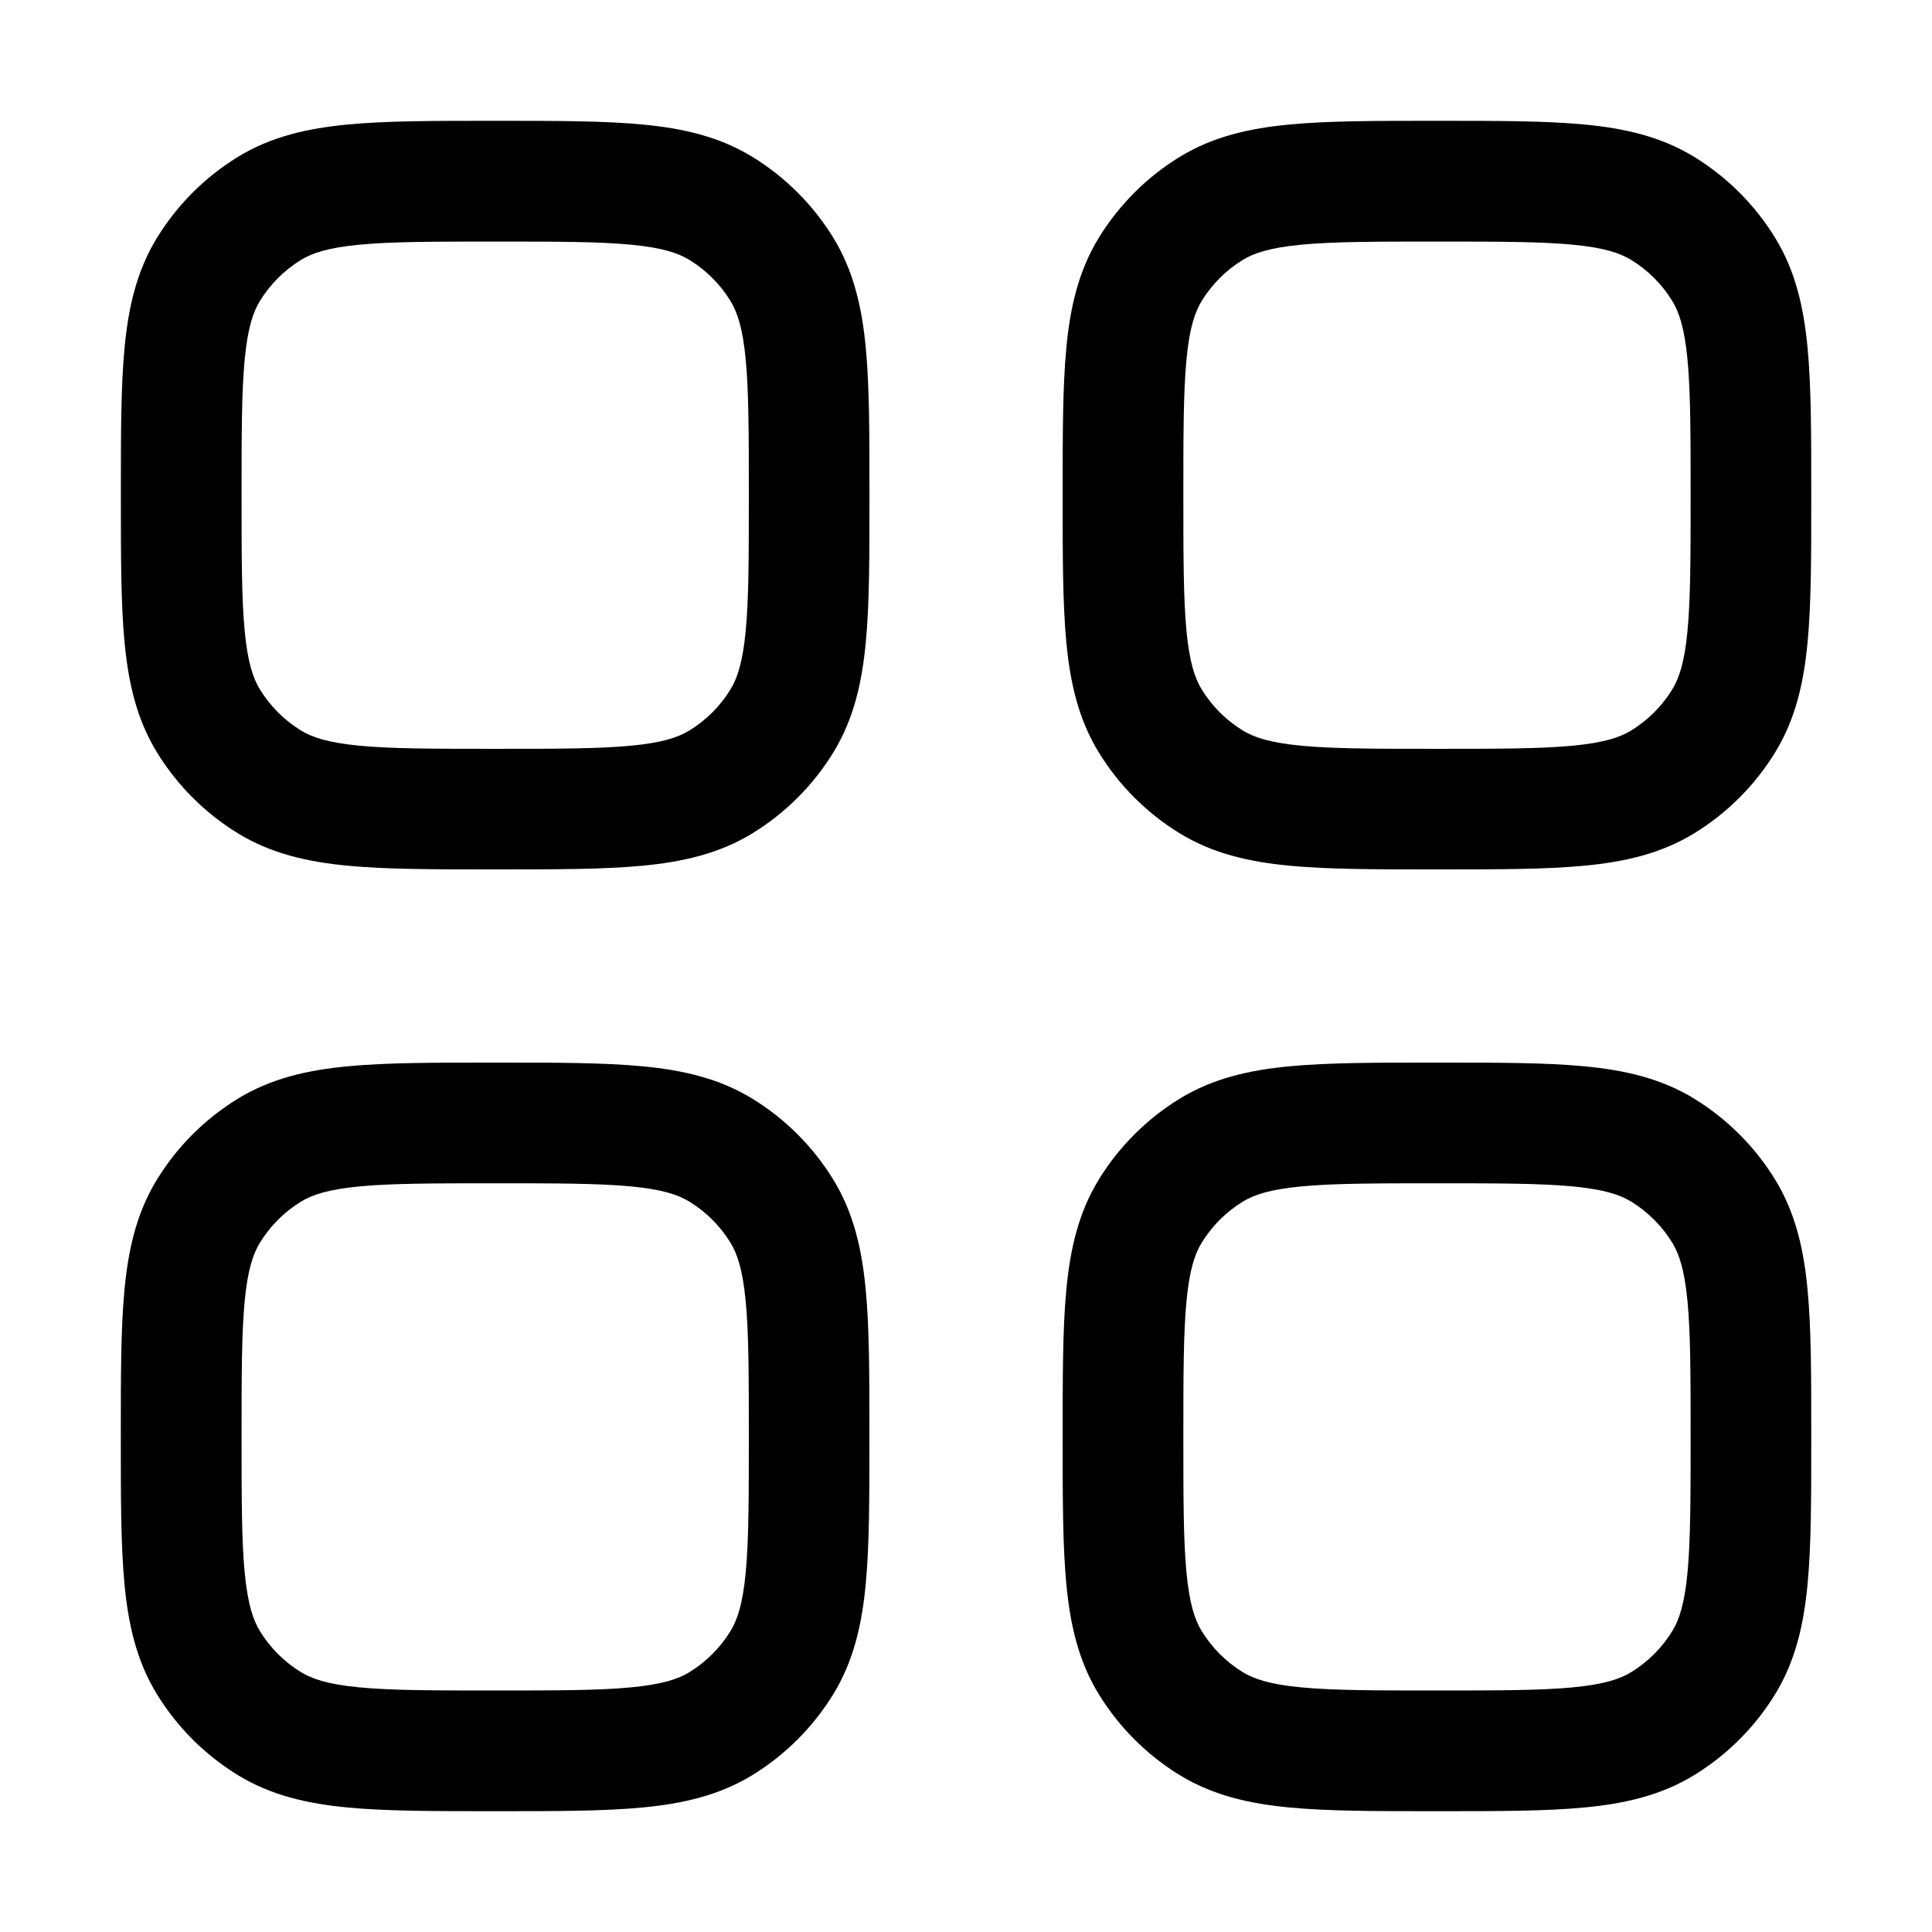
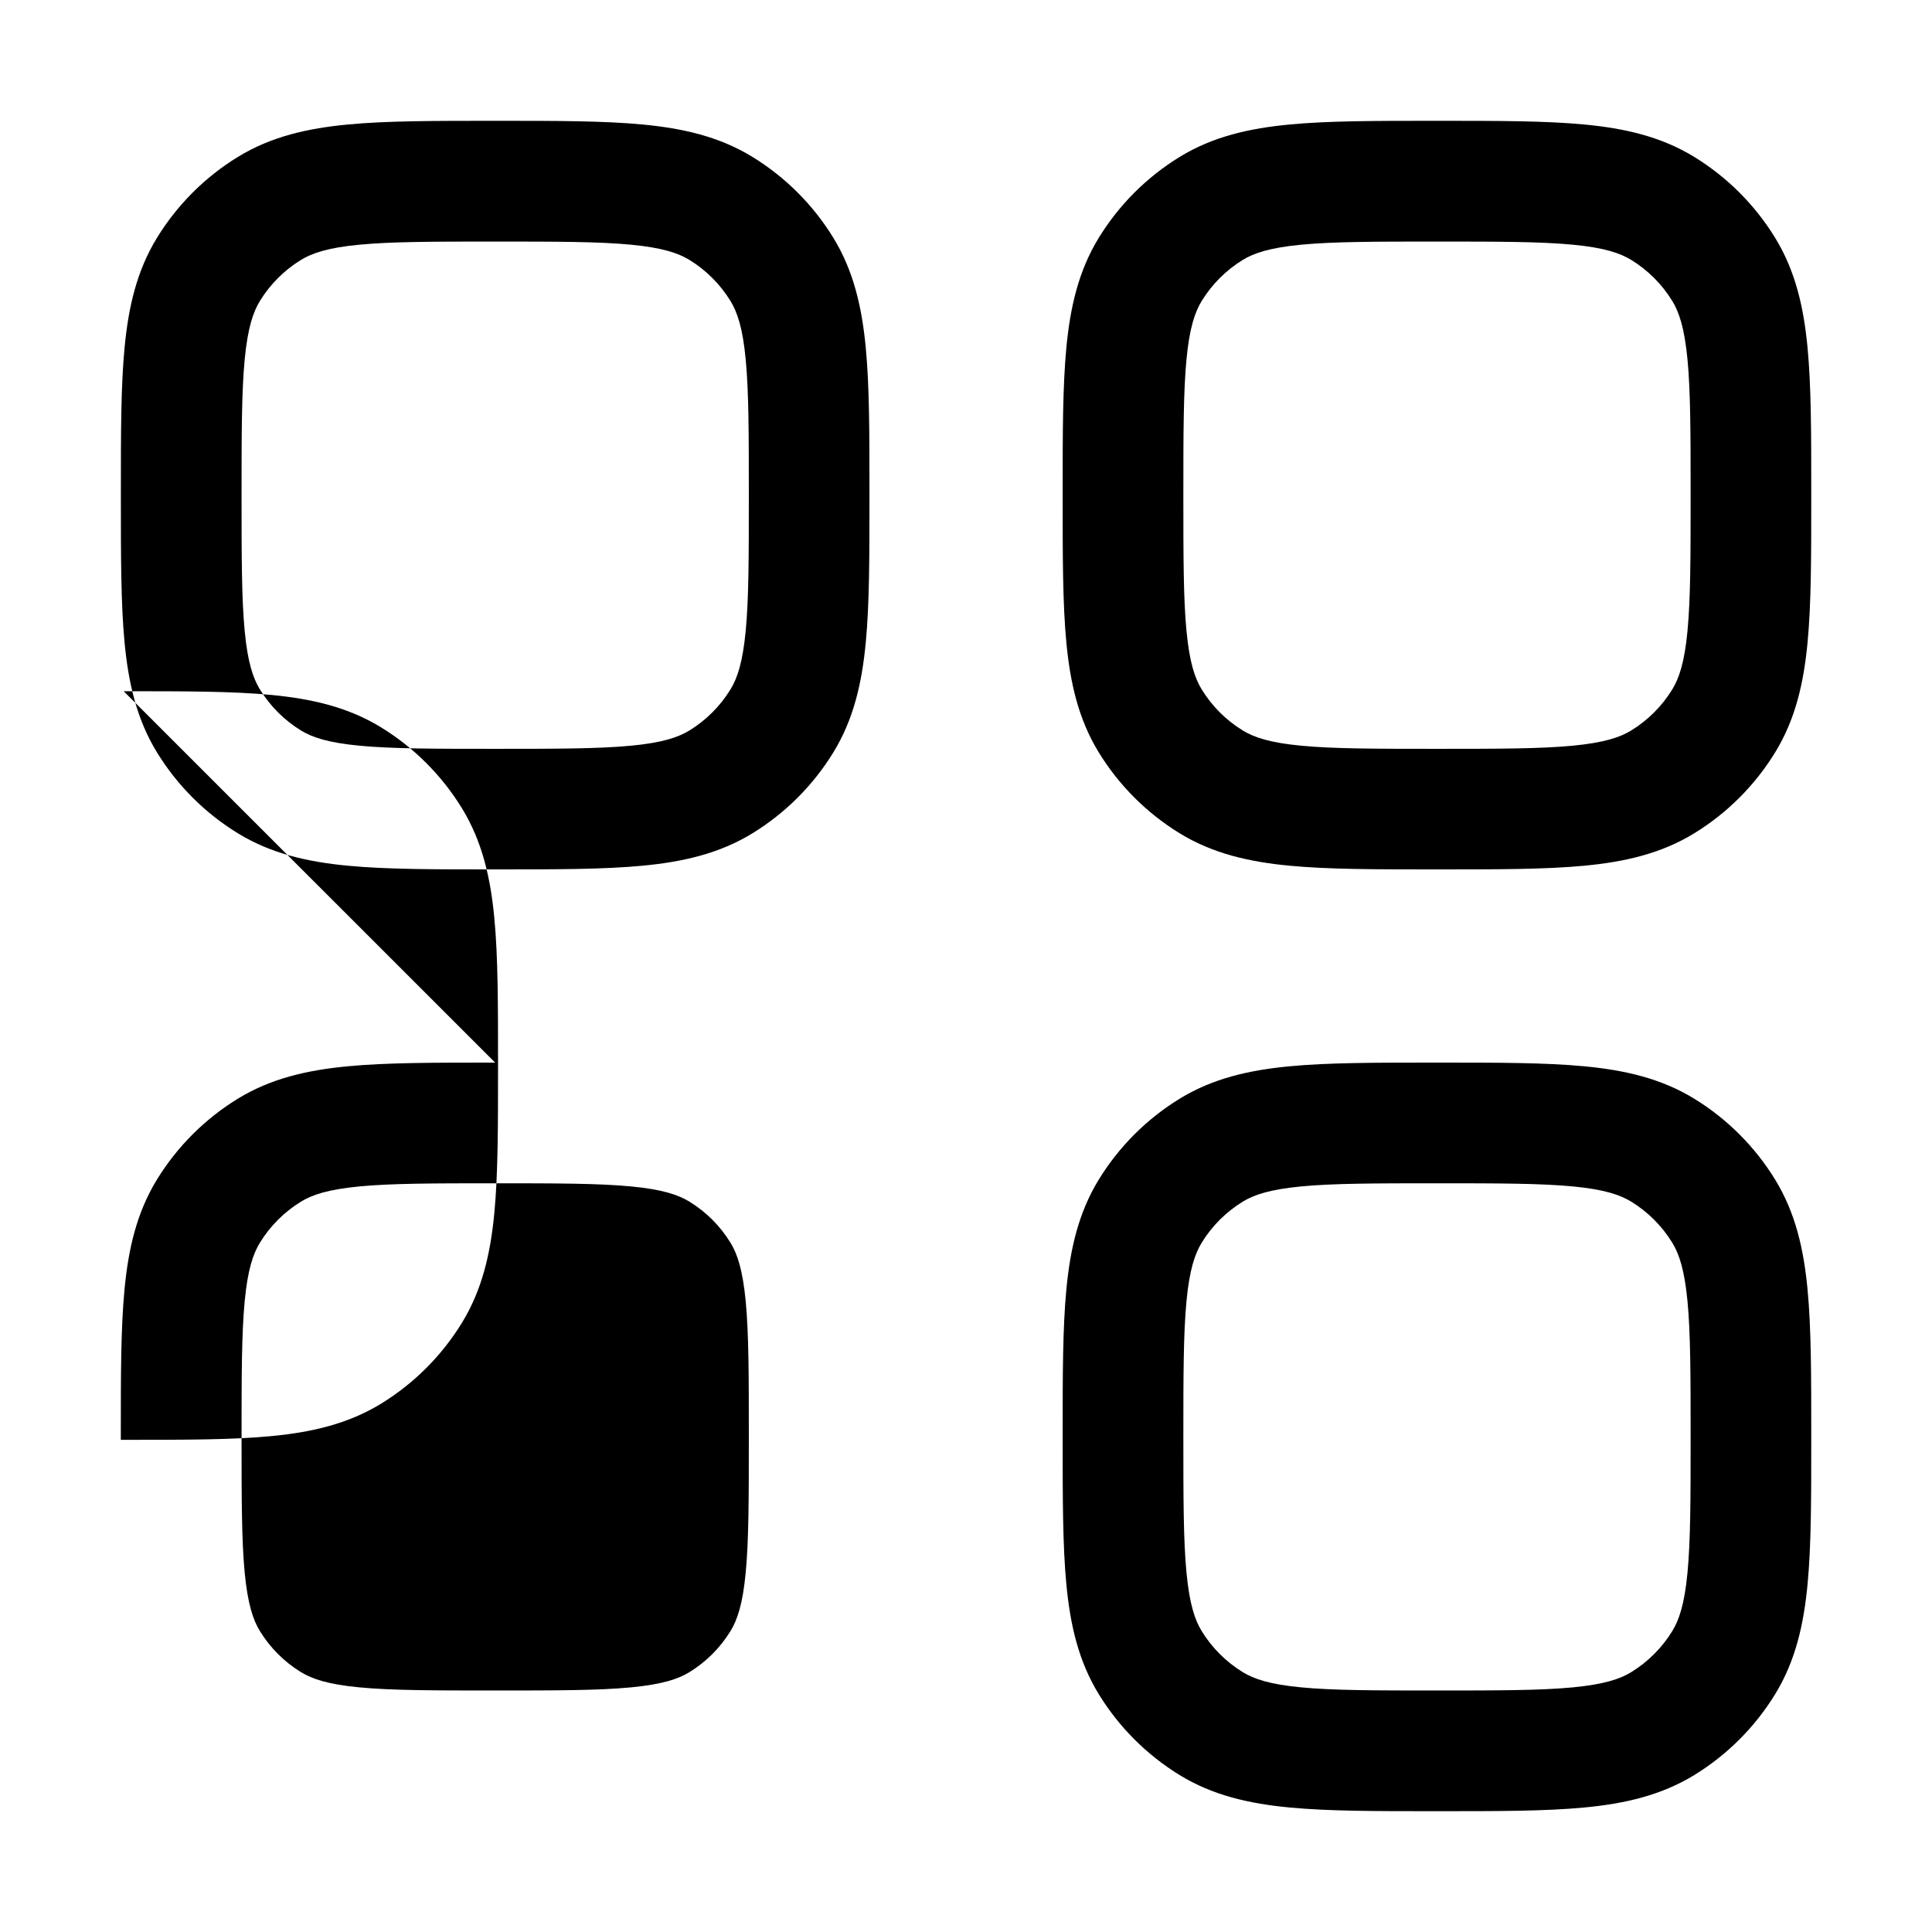
<svg xmlns="http://www.w3.org/2000/svg" version="1.1" width="32" height="32" viewBox="0 0 32 32">
-   <path fill="currentColor" d="M8.153 2.001h0.097c0.96-0 1.751-0 2.391 0.061 0.666 0.063 1.271 0.199 1.822 0.537 0.546 0.335 1.005 0.794 1.34 1.34 0.338 0.551 0.474 1.157 0.537 1.822 0.061 0.64 0.061 1.431 0.061 2.391v0.097c0 0.96 0 1.751-0.061 2.391-0.063 0.666-0.199 1.271-0.537 1.822-0.335 0.546-0.794 1.005-1.34 1.34-0.551 0.338-1.157 0.474-1.822 0.537-0.64 0.061-1.431 0.061-2.391 0.061h-0.097c-0.96 0-1.751 0-2.391-0.061-0.666-0.063-1.271-0.199-1.822-0.537-0.546-0.335-1.005-0.794-1.34-1.34-0.338-0.551-0.474-1.156-0.537-1.822-0.061-0.64-0.061-1.431-0.061-2.391v-0.097c0-0.96-0-1.751 0.061-2.391 0.063-0.666 0.199-1.271 0.537-1.822 0.335-0.546 0.794-1.005 1.34-1.34 0.551-0.338 1.157-0.474 1.822-0.537 0.64-0.061 1.431-0.061 2.391-0.061h0zM5.952 4.053c-0.519 0.049-0.782 0.139-0.967 0.252-0.277 0.17-0.51 0.403-0.68 0.68-0.113 0.184-0.202 0.447-0.252 0.967-0.051 0.534-0.052 1.229-0.052 2.25s0.001 1.716 0.052 2.25c0.049 0.519 0.139 0.782 0.252 0.967 0.17 0.277 0.403 0.51 0.68 0.68 0.184 0.113 0.447 0.202 0.967 0.252 0.534 0.051 1.229 0.052 2.25 0.052s1.716-0.001 2.25-0.052c0.519-0.049 0.782-0.139 0.967-0.252 0.277-0.17 0.51-0.403 0.68-0.68 0.113-0.184 0.202-0.447 0.252-0.967 0.051-0.534 0.052-1.229 0.052-2.25s-0.001-1.716-0.052-2.25c-0.049-0.519-0.139-0.782-0.252-0.967-0.17-0.277-0.403-0.51-0.68-0.68-0.184-0.113-0.447-0.202-0.967-0.252-0.534-0.051-1.229-0.052-2.25-0.052s-1.716 0.001-2.25 0.052zM8.201 17.6h-0.049c-0.96 0-1.751 0-2.391 0.061-0.666 0.063-1.271 0.199-1.822 0.537-0.546 0.335-1.005 0.794-1.34 1.34-0.338 0.551-0.474 1.157-0.537 1.822-0.061 0.64-0.061 1.431-0.061 2.391v0.097c0 0.96-0 1.751 0.061 2.391 0.063 0.666 0.199 1.271 0.537 1.822 0.335 0.546 0.794 1.005 1.34 1.34 0.551 0.338 1.157 0.474 1.822 0.537 0.64 0.061 1.431 0.061 2.391 0.061h0.097c0.96 0 1.751 0 2.391-0.061 0.666-0.063 1.271-0.2 1.822-0.537 0.546-0.335 1.005-0.794 1.34-1.34 0.338-0.551 0.474-1.157 0.537-1.822 0.061-0.64 0.061-1.431 0.061-2.391v-0.097c0-0.96 0-1.751-0.061-2.391-0.063-0.666-0.199-1.271-0.537-1.822-0.335-0.546-0.794-1.005-1.34-1.34-0.551-0.338-1.157-0.474-1.822-0.537-0.64-0.061-1.431-0.061-2.391-0.061v0h-0.049zM4.985 19.903c0.184-0.113 0.447-0.202 0.967-0.252 0.534-0.051 1.229-0.052 2.25-0.052s1.716 0.001 2.25 0.052c0.519 0.049 0.782 0.139 0.967 0.252 0.277 0.17 0.51 0.403 0.68 0.68 0.113 0.184 0.202 0.447 0.252 0.967 0.051 0.534 0.052 1.229 0.052 2.25s-0.001 1.716-0.052 2.25c-0.049 0.519-0.139 0.782-0.252 0.966-0.17 0.277-0.403 0.51-0.68 0.68-0.184 0.113-0.447 0.202-0.967 0.252-0.534 0.051-1.229 0.052-2.25 0.052s-1.716-0.001-2.25-0.052c-0.519-0.049-0.782-0.139-0.967-0.252-0.277-0.17-0.51-0.403-0.68-0.68-0.113-0.184-0.202-0.447-0.252-0.966-0.051-0.534-0.052-1.229-0.052-2.25s0.001-1.716 0.052-2.25c0.049-0.519 0.139-0.782 0.252-0.967 0.17-0.277 0.403-0.51 0.68-0.68zM23.801 17.6h-0.049c-0.96 0-1.751 0-2.391 0.061-0.666 0.063-1.271 0.199-1.822 0.537-0.546 0.335-1.005 0.794-1.34 1.34-0.338 0.551-0.474 1.157-0.537 1.822-0.061 0.64-0.061 1.431-0.061 2.391v0.097c-0 0.96-0 1.751 0.061 2.391 0.063 0.666 0.199 1.271 0.537 1.822 0.335 0.546 0.794 1.005 1.34 1.34 0.551 0.338 1.157 0.474 1.822 0.537 0.64 0.061 1.431 0.061 2.391 0.061h0.097c0.96 0 1.751 0 2.391-0.061 0.666-0.063 1.271-0.2 1.822-0.537 0.546-0.335 1.005-0.794 1.34-1.34 0.338-0.551 0.474-1.157 0.537-1.822 0.061-0.64 0.061-1.431 0.061-2.391v-0.097c0-0.96 0-1.751-0.061-2.391-0.063-0.666-0.199-1.271-0.537-1.822-0.335-0.546-0.794-1.005-1.34-1.34-0.551-0.338-1.157-0.474-1.822-0.537-0.64-0.061-1.431-0.061-2.391-0.061h-0.049zM20.584 19.903c0.184-0.113 0.447-0.202 0.967-0.252 0.534-0.051 1.229-0.052 2.25-0.052s1.716 0.001 2.25 0.052c0.519 0.049 0.782 0.139 0.967 0.252 0.277 0.17 0.51 0.403 0.68 0.68 0.113 0.184 0.202 0.447 0.252 0.967 0.051 0.534 0.052 1.229 0.052 2.25s-0.001 1.716-0.052 2.25c-0.049 0.519-0.139 0.782-0.252 0.966-0.17 0.277-0.403 0.51-0.68 0.68-0.184 0.113-0.447 0.202-0.967 0.252-0.534 0.051-1.229 0.052-2.25 0.052s-1.716-0.001-2.25-0.052c-0.519-0.049-0.782-0.139-0.967-0.252-0.277-0.17-0.51-0.403-0.68-0.68-0.113-0.184-0.202-0.447-0.252-0.966-0.051-0.534-0.052-1.229-0.052-2.25s0.001-1.716 0.052-2.25c0.049-0.519 0.139-0.782 0.252-0.967 0.17-0.277 0.403-0.51 0.68-0.68zM23.801 2.001h-0.049c-0.96-0-1.751-0-2.391 0.061-0.666 0.063-1.271 0.199-1.822 0.537-0.546 0.335-1.005 0.794-1.34 1.34-0.338 0.551-0.474 1.157-0.537 1.822-0.061 0.64-0.061 1.431-0.061 2.391v0.097c-0 0.96-0 1.751 0.061 2.391 0.063 0.666 0.199 1.271 0.537 1.822 0.335 0.546 0.794 1.005 1.34 1.34 0.551 0.338 1.157 0.474 1.822 0.537 0.64 0.061 1.431 0.061 2.391 0.061h0.097c0.96 0 1.751 0 2.391-0.061 0.666-0.063 1.271-0.199 1.822-0.537 0.546-0.335 1.005-0.794 1.34-1.34 0.338-0.551 0.474-1.156 0.537-1.822 0.061-0.64 0.061-1.431 0.061-2.391v-0.097c0-0.96 0-1.751-0.061-2.391-0.063-0.666-0.199-1.271-0.537-1.822-0.335-0.546-0.794-1.005-1.34-1.34-0.551-0.338-1.157-0.474-1.822-0.537-0.64-0.061-1.431-0.061-2.391-0.061v0h-0.049zM20.584 4.305c0.184-0.113 0.447-0.202 0.967-0.252 0.534-0.051 1.229-0.052 2.25-0.052s1.716 0.001 2.25 0.052c0.519 0.049 0.782 0.139 0.967 0.252 0.277 0.17 0.51 0.403 0.68 0.68 0.113 0.184 0.202 0.447 0.252 0.967 0.051 0.534 0.052 1.229 0.052 2.25s-0.001 1.716-0.052 2.25c-0.049 0.519-0.139 0.782-0.252 0.967-0.17 0.277-0.403 0.51-0.68 0.68-0.184 0.113-0.447 0.202-0.967 0.252-0.534 0.051-1.229 0.052-2.25 0.052s-1.716-0.001-2.25-0.052c-0.519-0.049-0.782-0.139-0.967-0.252-0.277-0.17-0.51-0.403-0.68-0.68-0.113-0.184-0.202-0.447-0.252-0.967-0.051-0.534-0.052-1.229-0.052-2.25s0.001-1.716 0.052-2.25c0.049-0.519 0.139-0.782 0.252-0.967 0.17-0.277 0.403-0.51 0.68-0.68z" />
+   <path fill="currentColor" d="M8.153 2.001h0.097c0.96-0 1.751-0 2.391 0.061 0.666 0.063 1.271 0.199 1.822 0.537 0.546 0.335 1.005 0.794 1.34 1.34 0.338 0.551 0.474 1.157 0.537 1.822 0.061 0.64 0.061 1.431 0.061 2.391v0.097c0 0.96 0 1.751-0.061 2.391-0.063 0.666-0.199 1.271-0.537 1.822-0.335 0.546-0.794 1.005-1.34 1.34-0.551 0.338-1.157 0.474-1.822 0.537-0.64 0.061-1.431 0.061-2.391 0.061h-0.097c-0.96 0-1.751 0-2.391-0.061-0.666-0.063-1.271-0.199-1.822-0.537-0.546-0.335-1.005-0.794-1.34-1.34-0.338-0.551-0.474-1.156-0.537-1.822-0.061-0.64-0.061-1.431-0.061-2.391v-0.097c0-0.96-0-1.751 0.061-2.391 0.063-0.666 0.199-1.271 0.537-1.822 0.335-0.546 0.794-1.005 1.34-1.34 0.551-0.338 1.157-0.474 1.822-0.537 0.64-0.061 1.431-0.061 2.391-0.061h0zM5.952 4.053c-0.519 0.049-0.782 0.139-0.967 0.252-0.277 0.17-0.51 0.403-0.68 0.68-0.113 0.184-0.202 0.447-0.252 0.967-0.051 0.534-0.052 1.229-0.052 2.25s0.001 1.716 0.052 2.25c0.049 0.519 0.139 0.782 0.252 0.967 0.17 0.277 0.403 0.51 0.68 0.68 0.184 0.113 0.447 0.202 0.967 0.252 0.534 0.051 1.229 0.052 2.25 0.052s1.716-0.001 2.25-0.052c0.519-0.049 0.782-0.139 0.967-0.252 0.277-0.17 0.51-0.403 0.68-0.68 0.113-0.184 0.202-0.447 0.252-0.967 0.051-0.534 0.052-1.229 0.052-2.25s-0.001-1.716-0.052-2.25c-0.049-0.519-0.139-0.782-0.252-0.967-0.17-0.277-0.403-0.51-0.68-0.68-0.184-0.113-0.447-0.202-0.967-0.252-0.534-0.051-1.229-0.052-2.25-0.052s-1.716 0.001-2.25 0.052zM8.201 17.6h-0.049c-0.96 0-1.751 0-2.391 0.061-0.666 0.063-1.271 0.199-1.822 0.537-0.546 0.335-1.005 0.794-1.34 1.34-0.338 0.551-0.474 1.157-0.537 1.822-0.061 0.64-0.061 1.431-0.061 2.391v0.097h0.097c0.96 0 1.751 0 2.391-0.061 0.666-0.063 1.271-0.2 1.822-0.537 0.546-0.335 1.005-0.794 1.34-1.34 0.338-0.551 0.474-1.157 0.537-1.822 0.061-0.64 0.061-1.431 0.061-2.391v-0.097c0-0.96 0-1.751-0.061-2.391-0.063-0.666-0.199-1.271-0.537-1.822-0.335-0.546-0.794-1.005-1.34-1.34-0.551-0.338-1.157-0.474-1.822-0.537-0.64-0.061-1.431-0.061-2.391-0.061v0h-0.049zM4.985 19.903c0.184-0.113 0.447-0.202 0.967-0.252 0.534-0.051 1.229-0.052 2.25-0.052s1.716 0.001 2.25 0.052c0.519 0.049 0.782 0.139 0.967 0.252 0.277 0.17 0.51 0.403 0.68 0.68 0.113 0.184 0.202 0.447 0.252 0.967 0.051 0.534 0.052 1.229 0.052 2.25s-0.001 1.716-0.052 2.25c-0.049 0.519-0.139 0.782-0.252 0.966-0.17 0.277-0.403 0.51-0.68 0.68-0.184 0.113-0.447 0.202-0.967 0.252-0.534 0.051-1.229 0.052-2.25 0.052s-1.716-0.001-2.25-0.052c-0.519-0.049-0.782-0.139-0.967-0.252-0.277-0.17-0.51-0.403-0.68-0.68-0.113-0.184-0.202-0.447-0.252-0.966-0.051-0.534-0.052-1.229-0.052-2.25s0.001-1.716 0.052-2.25c0.049-0.519 0.139-0.782 0.252-0.967 0.17-0.277 0.403-0.51 0.68-0.68zM23.801 17.6h-0.049c-0.96 0-1.751 0-2.391 0.061-0.666 0.063-1.271 0.199-1.822 0.537-0.546 0.335-1.005 0.794-1.34 1.34-0.338 0.551-0.474 1.157-0.537 1.822-0.061 0.64-0.061 1.431-0.061 2.391v0.097c-0 0.96-0 1.751 0.061 2.391 0.063 0.666 0.199 1.271 0.537 1.822 0.335 0.546 0.794 1.005 1.34 1.34 0.551 0.338 1.157 0.474 1.822 0.537 0.64 0.061 1.431 0.061 2.391 0.061h0.097c0.96 0 1.751 0 2.391-0.061 0.666-0.063 1.271-0.2 1.822-0.537 0.546-0.335 1.005-0.794 1.34-1.34 0.338-0.551 0.474-1.157 0.537-1.822 0.061-0.64 0.061-1.431 0.061-2.391v-0.097c0-0.96 0-1.751-0.061-2.391-0.063-0.666-0.199-1.271-0.537-1.822-0.335-0.546-0.794-1.005-1.34-1.34-0.551-0.338-1.157-0.474-1.822-0.537-0.64-0.061-1.431-0.061-2.391-0.061h-0.049zM20.584 19.903c0.184-0.113 0.447-0.202 0.967-0.252 0.534-0.051 1.229-0.052 2.25-0.052s1.716 0.001 2.25 0.052c0.519 0.049 0.782 0.139 0.967 0.252 0.277 0.17 0.51 0.403 0.68 0.68 0.113 0.184 0.202 0.447 0.252 0.967 0.051 0.534 0.052 1.229 0.052 2.25s-0.001 1.716-0.052 2.25c-0.049 0.519-0.139 0.782-0.252 0.966-0.17 0.277-0.403 0.51-0.68 0.68-0.184 0.113-0.447 0.202-0.967 0.252-0.534 0.051-1.229 0.052-2.25 0.052s-1.716-0.001-2.25-0.052c-0.519-0.049-0.782-0.139-0.967-0.252-0.277-0.17-0.51-0.403-0.68-0.68-0.113-0.184-0.202-0.447-0.252-0.966-0.051-0.534-0.052-1.229-0.052-2.25s0.001-1.716 0.052-2.25c0.049-0.519 0.139-0.782 0.252-0.967 0.17-0.277 0.403-0.51 0.68-0.68zM23.801 2.001h-0.049c-0.96-0-1.751-0-2.391 0.061-0.666 0.063-1.271 0.199-1.822 0.537-0.546 0.335-1.005 0.794-1.34 1.34-0.338 0.551-0.474 1.157-0.537 1.822-0.061 0.64-0.061 1.431-0.061 2.391v0.097c-0 0.96-0 1.751 0.061 2.391 0.063 0.666 0.199 1.271 0.537 1.822 0.335 0.546 0.794 1.005 1.34 1.34 0.551 0.338 1.157 0.474 1.822 0.537 0.64 0.061 1.431 0.061 2.391 0.061h0.097c0.96 0 1.751 0 2.391-0.061 0.666-0.063 1.271-0.199 1.822-0.537 0.546-0.335 1.005-0.794 1.34-1.34 0.338-0.551 0.474-1.156 0.537-1.822 0.061-0.64 0.061-1.431 0.061-2.391v-0.097c0-0.96 0-1.751-0.061-2.391-0.063-0.666-0.199-1.271-0.537-1.822-0.335-0.546-0.794-1.005-1.34-1.34-0.551-0.338-1.157-0.474-1.822-0.537-0.64-0.061-1.431-0.061-2.391-0.061v0h-0.049zM20.584 4.305c0.184-0.113 0.447-0.202 0.967-0.252 0.534-0.051 1.229-0.052 2.25-0.052s1.716 0.001 2.25 0.052c0.519 0.049 0.782 0.139 0.967 0.252 0.277 0.17 0.51 0.403 0.68 0.68 0.113 0.184 0.202 0.447 0.252 0.967 0.051 0.534 0.052 1.229 0.052 2.25s-0.001 1.716-0.052 2.25c-0.049 0.519-0.139 0.782-0.252 0.967-0.17 0.277-0.403 0.51-0.68 0.68-0.184 0.113-0.447 0.202-0.967 0.252-0.534 0.051-1.229 0.052-2.25 0.052s-1.716-0.001-2.25-0.052c-0.519-0.049-0.782-0.139-0.967-0.252-0.277-0.17-0.51-0.403-0.68-0.68-0.113-0.184-0.202-0.447-0.252-0.967-0.051-0.534-0.052-1.229-0.052-2.25s0.001-1.716 0.052-2.25c0.049-0.519 0.139-0.782 0.252-0.967 0.17-0.277 0.403-0.51 0.68-0.68z" />
</svg>